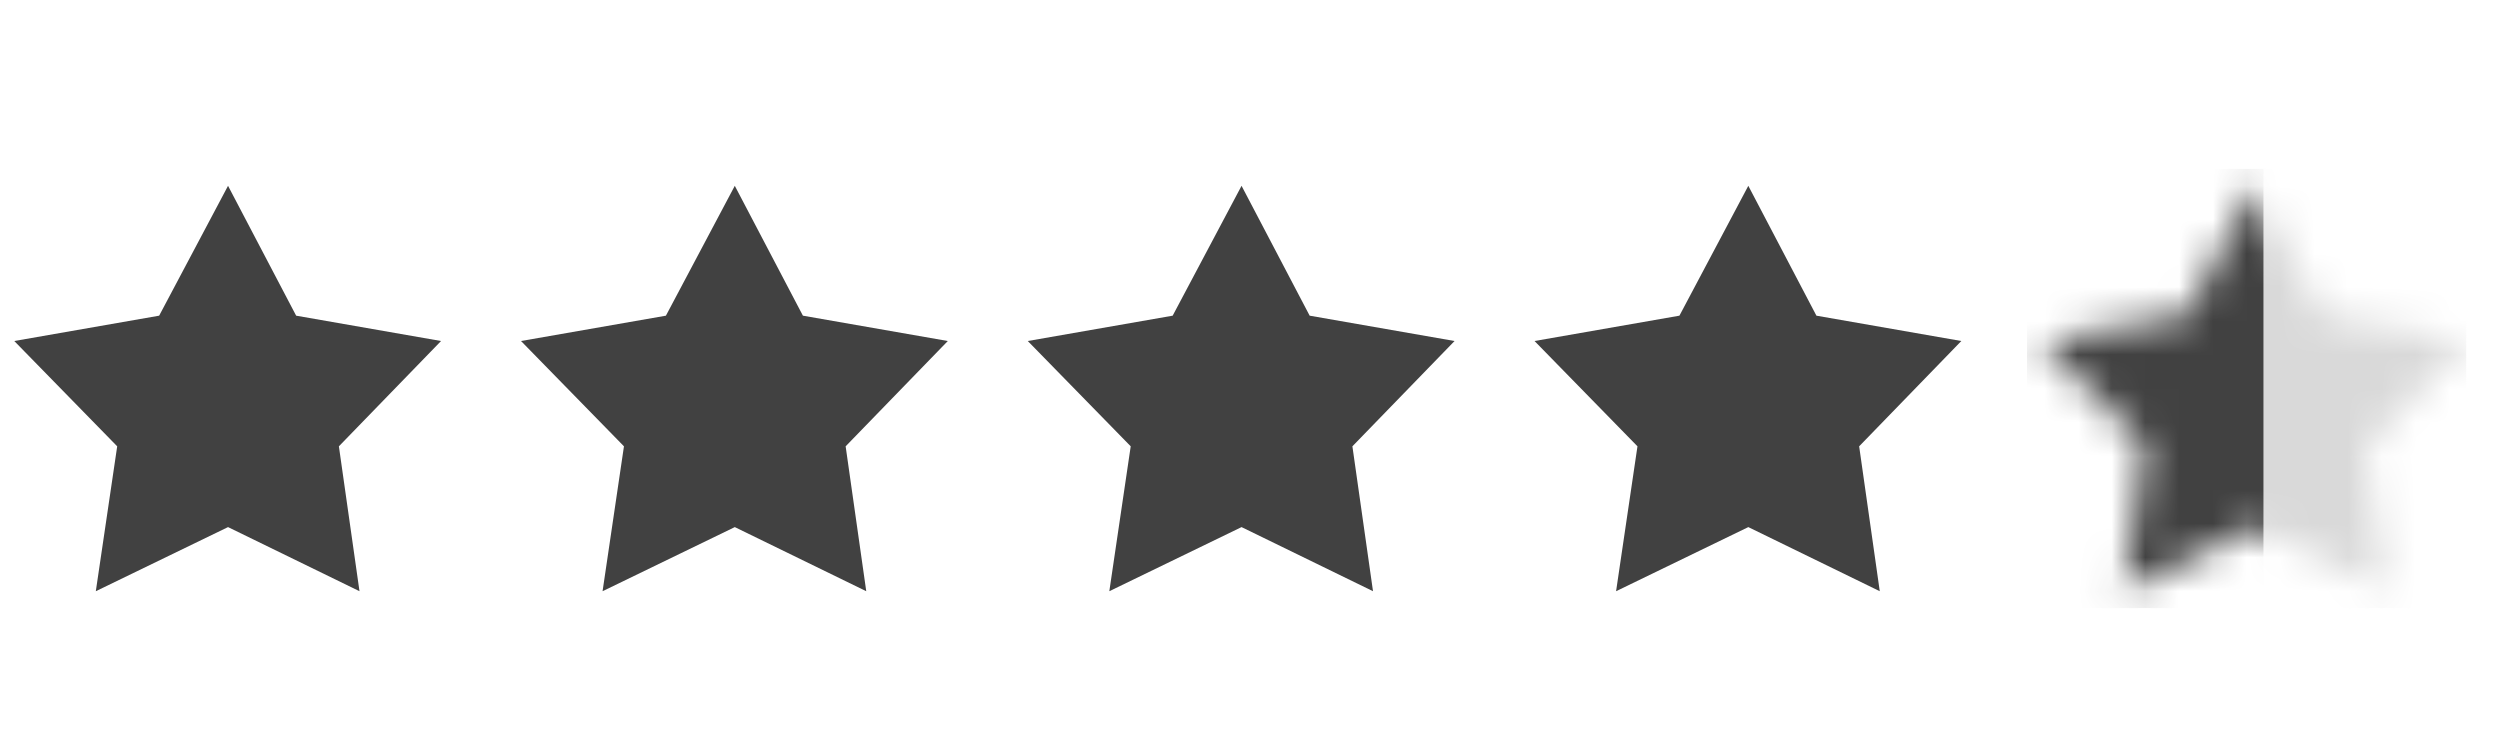
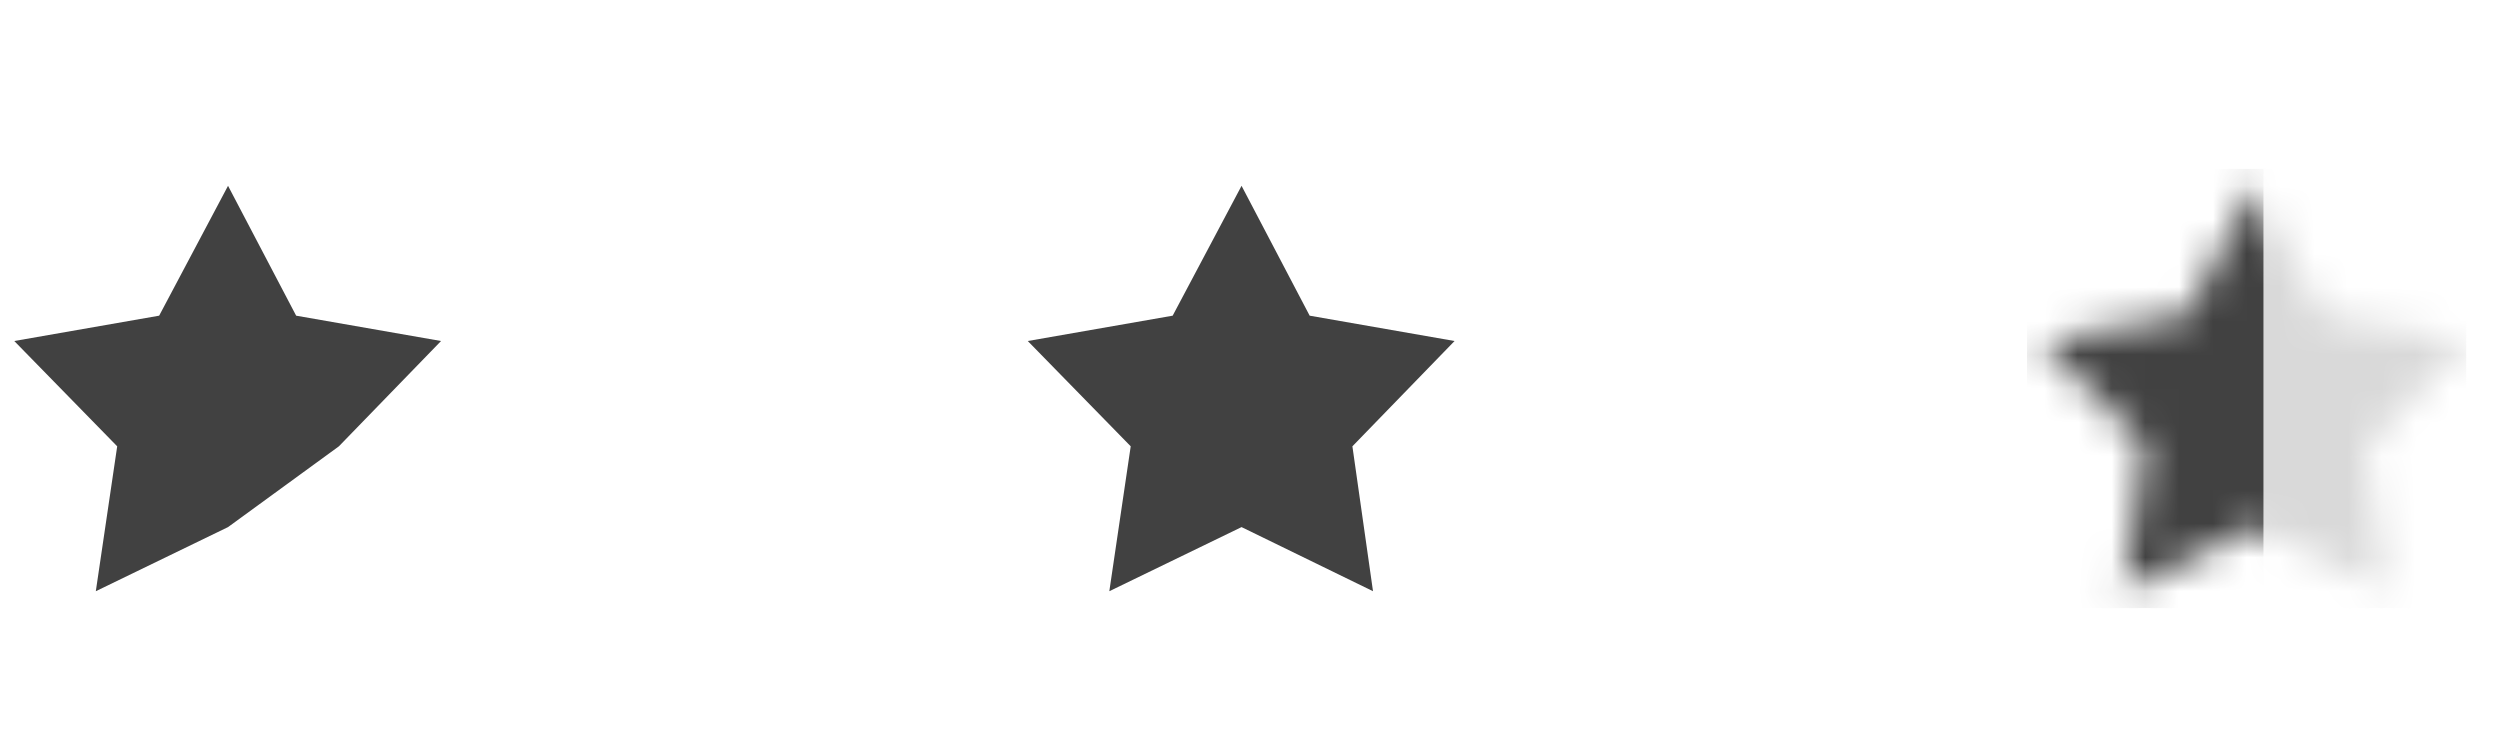
<svg xmlns="http://www.w3.org/2000/svg" width="74" height="22" viewBox="0 0 74 22" fill="none">
-   <path d="M6.75 5.5L8.766 9.344L13.055 10.094L10.031 13.211L10.641 17.5L6.75 15.602L2.836 17.5L3.469 13.211L0.422 10.094L4.711 9.344L6.75 5.5Z" fill="#414141" />
-   <path d="M21.75 5.5L23.766 9.344L28.055 10.094L25.031 13.211L25.641 17.5L21.75 15.602L17.836 17.5L18.469 13.211L15.422 10.094L19.711 9.344L21.75 5.5Z" fill="#414141" />
+   <path d="M6.75 5.5L8.766 9.344L13.055 10.094L10.031 13.211L6.75 15.602L2.836 17.5L3.469 13.211L0.422 10.094L4.711 9.344L6.75 5.5Z" fill="#414141" />
  <path d="M36.75 5.5L38.766 9.344L43.055 10.094L40.031 13.211L40.641 17.5L36.75 15.602L32.836 17.5L33.469 13.211L30.422 10.094L34.711 9.344L36.75 5.5Z" fill="#414141" />
-   <path d="M51.75 5.5L53.766 9.344L58.055 10.094L55.031 13.211L55.641 17.5L51.75 15.602L47.836 17.5L48.469 13.211L45.422 10.094L49.711 9.344L51.75 5.5Z" fill="#414141" />
  <mask id="mask0_444_1658" style="mask-type:alpha" maskUnits="userSpaceOnUse" x="60" y="5" width="14" height="13">
    <path d="M66.75 5.5L68.766 9.344L73.055 10.094L70.031 13.211L70.641 17.5L66.75 15.602L62.836 17.5L63.469 13.211L60.422 10.094L64.711 9.344L66.75 5.5Z" fill="#414141" />
  </mask>
  <g mask="url(#mask0_444_1658)">
    <rect x="67" y="5" width="6" height="13" fill="#D9D9D9" />
    <rect width="7" height="13" transform="matrix(-1 0 0 1 67 5)" fill="#414141" />
  </g>
</svg>